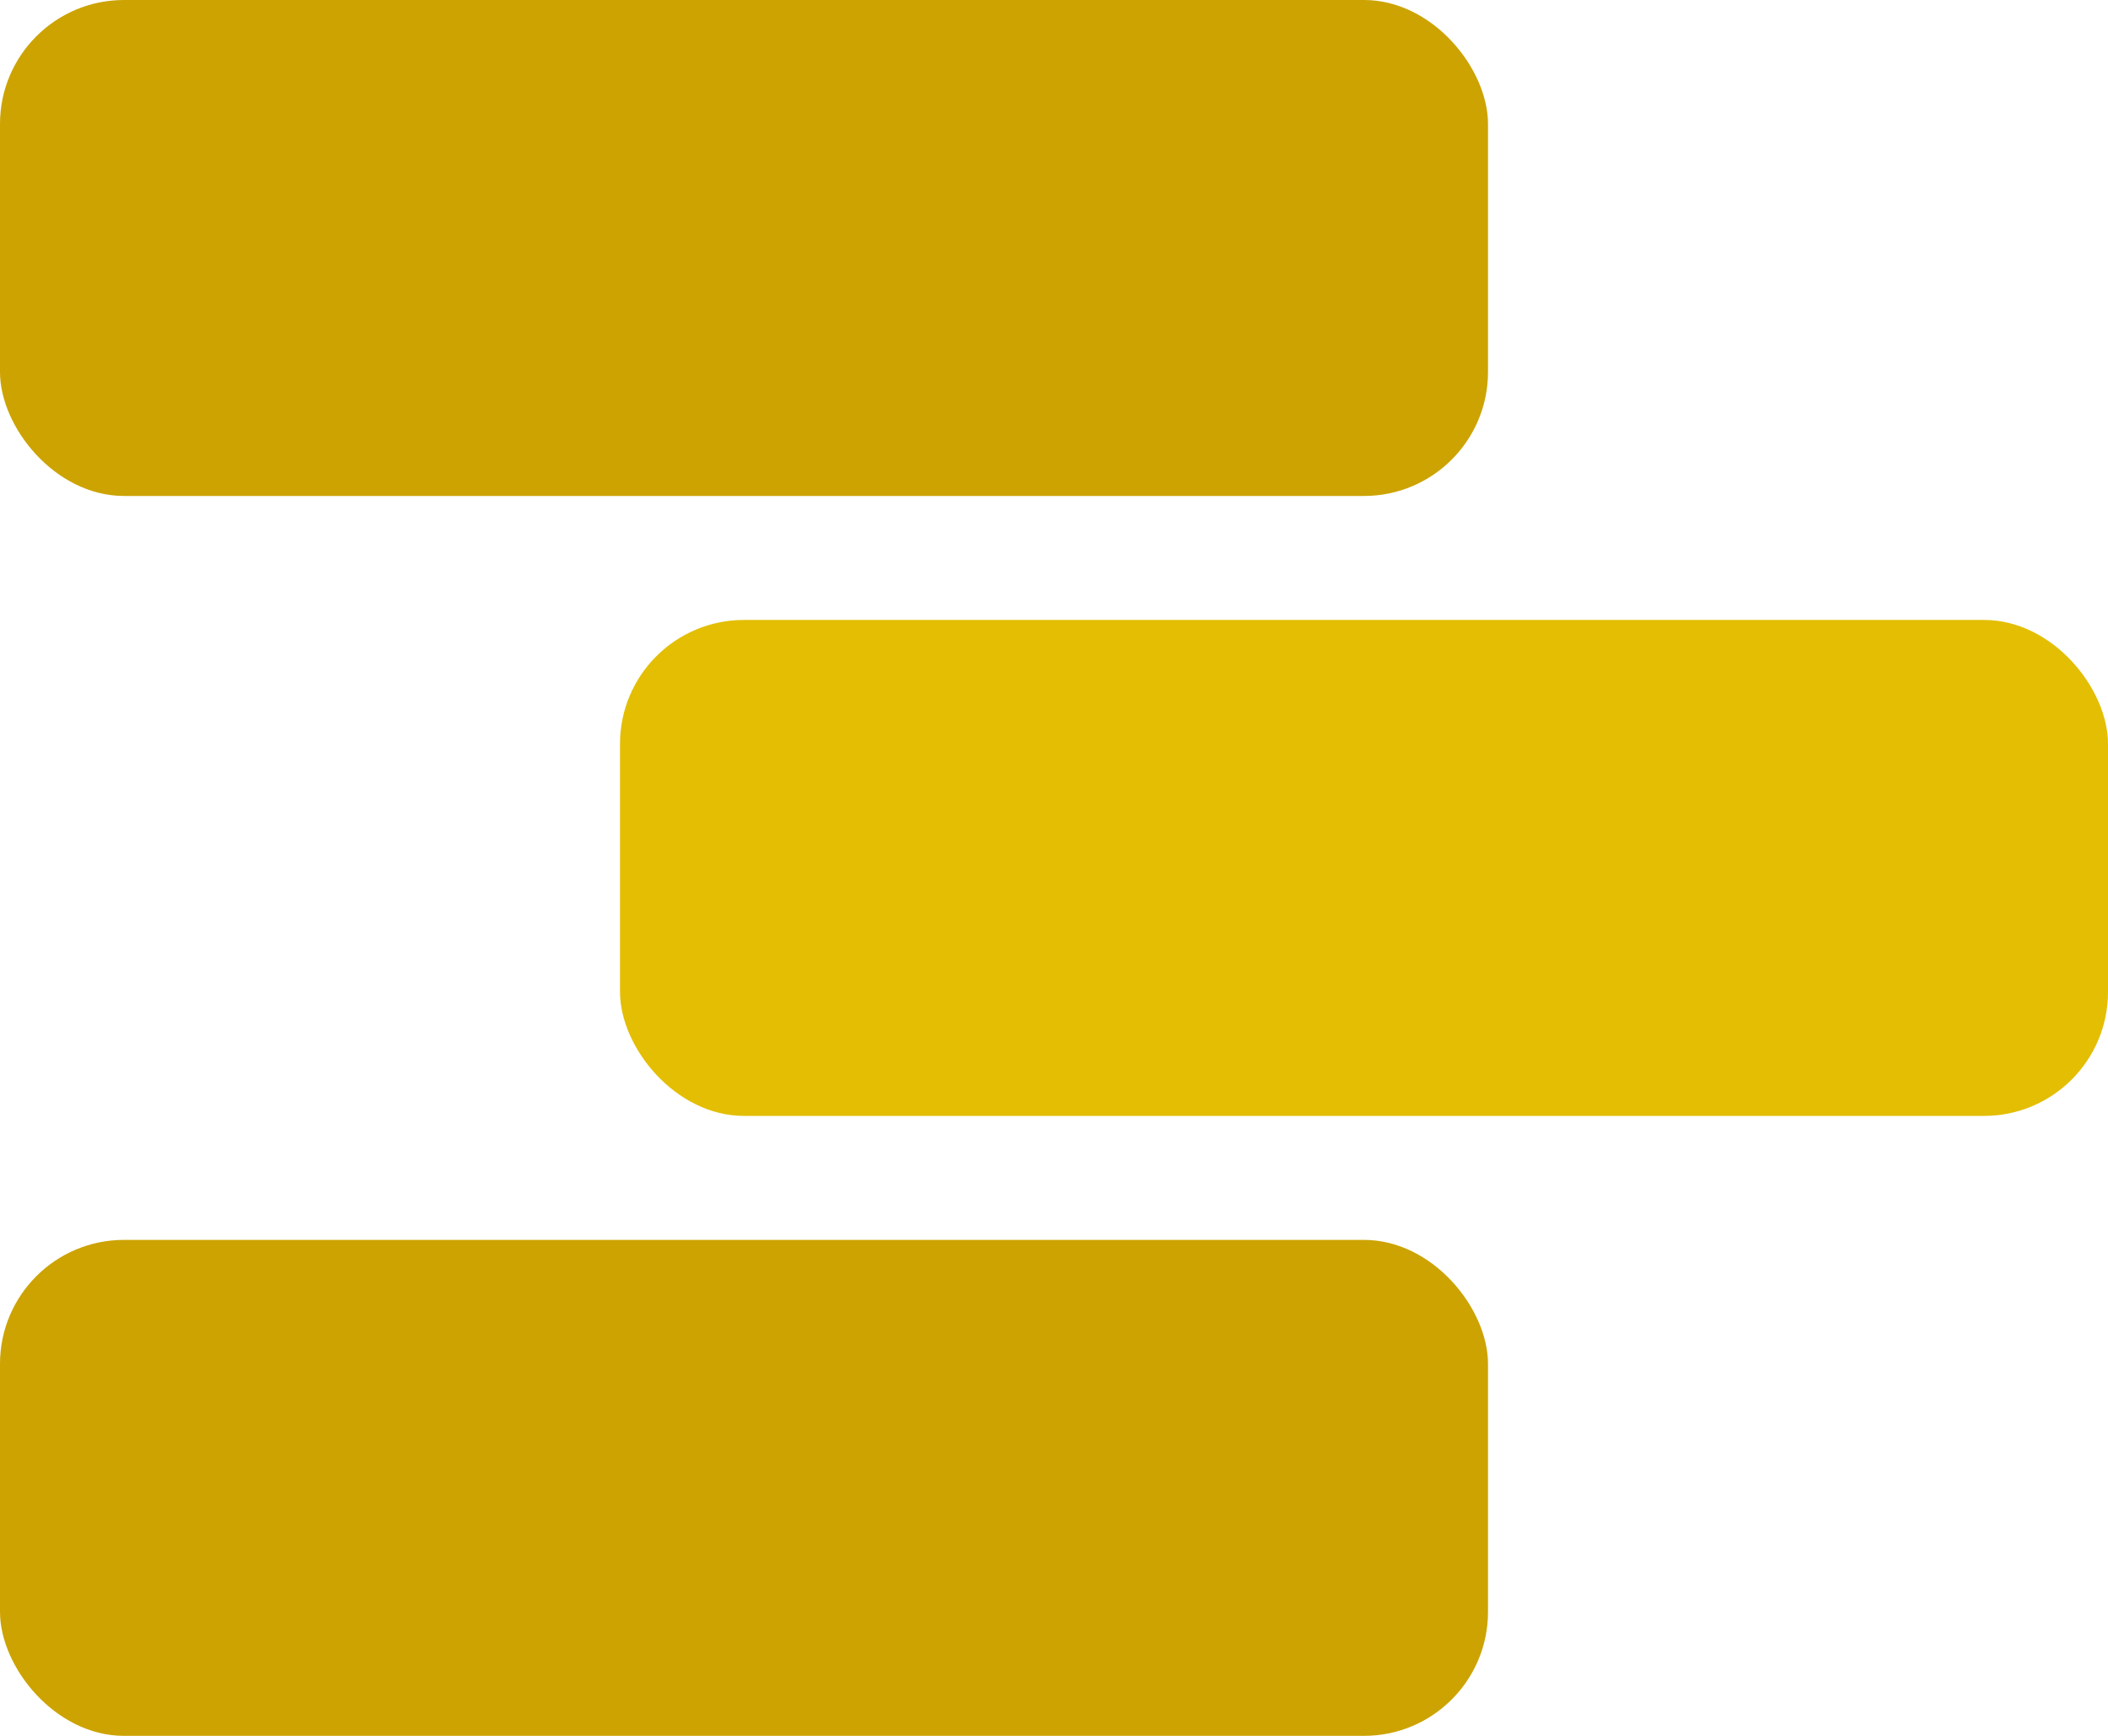
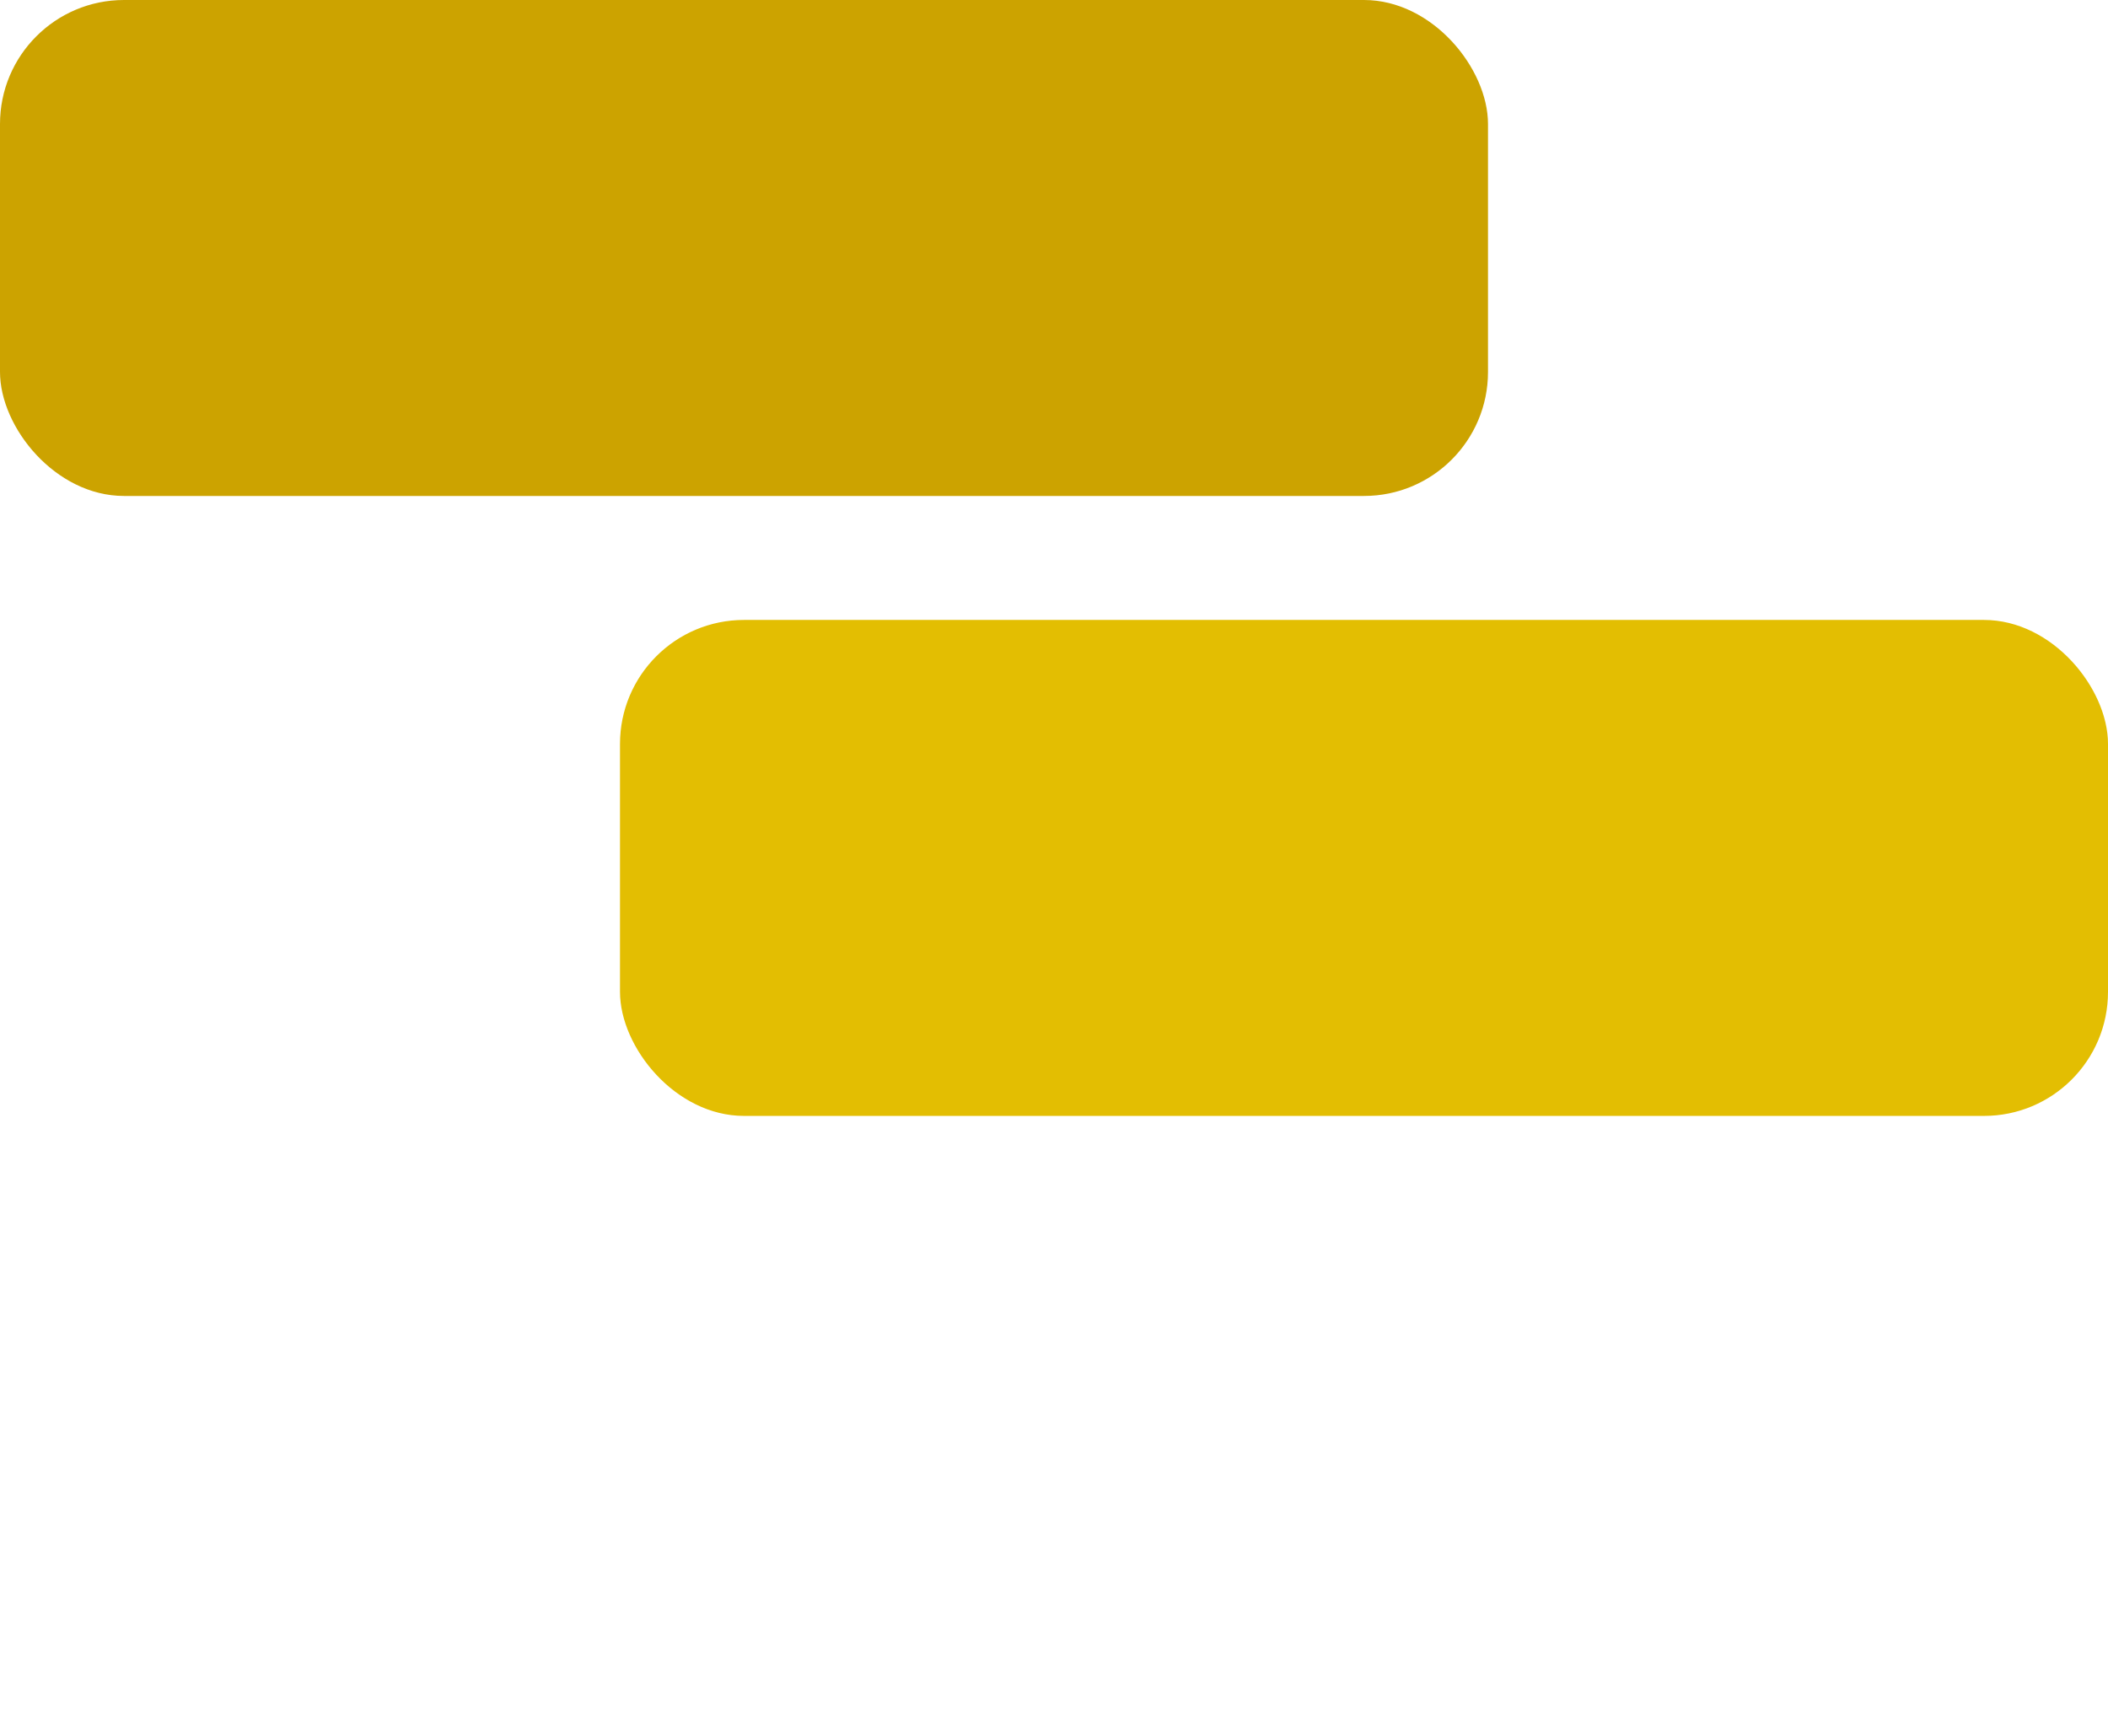
<svg xmlns="http://www.w3.org/2000/svg" viewBox="0 0 68 56" fill="none">
  <rect width="48" height="16" rx="4" fill="#CCA300" />
  <rect x="20" y="20" width="48" height="16" rx="4" fill="#E3BE02" />
-   <rect y="40" width="48" height="16" rx="4" fill="#CCA300" />
</svg>